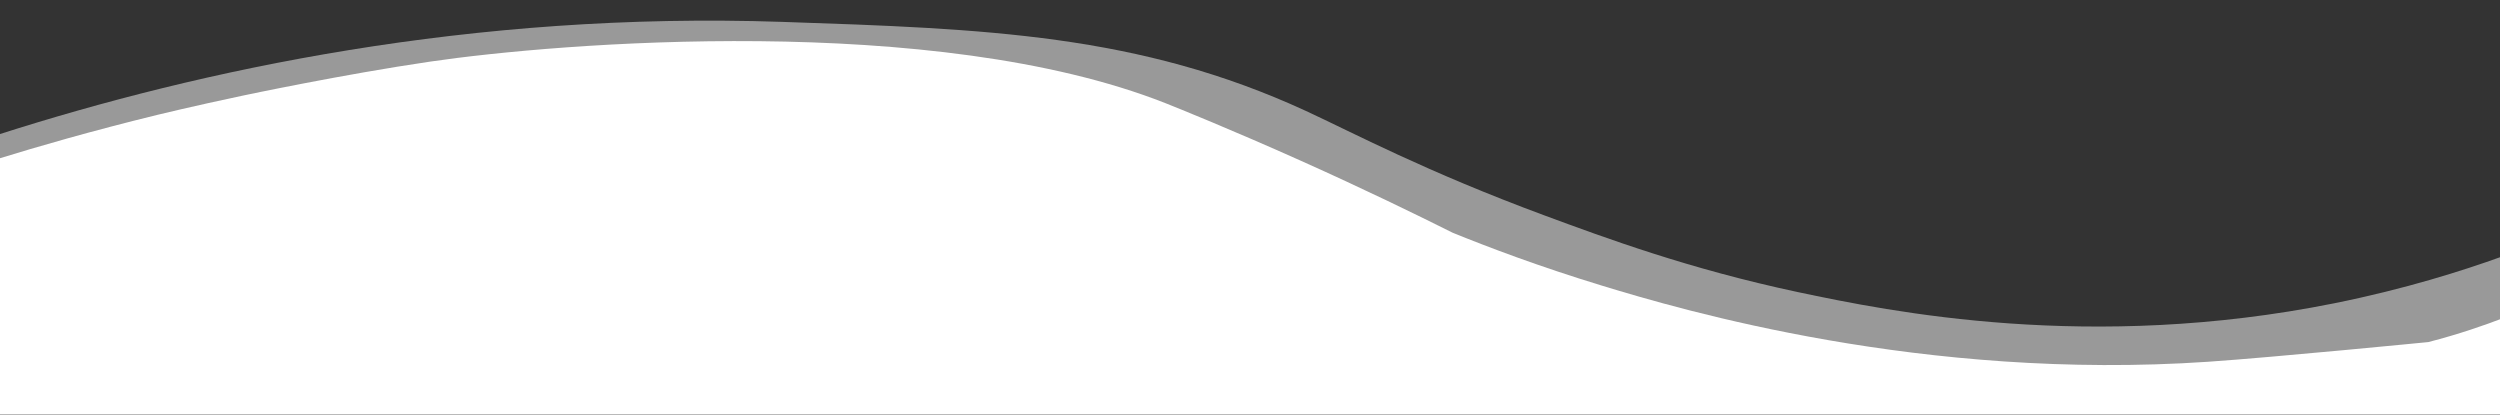
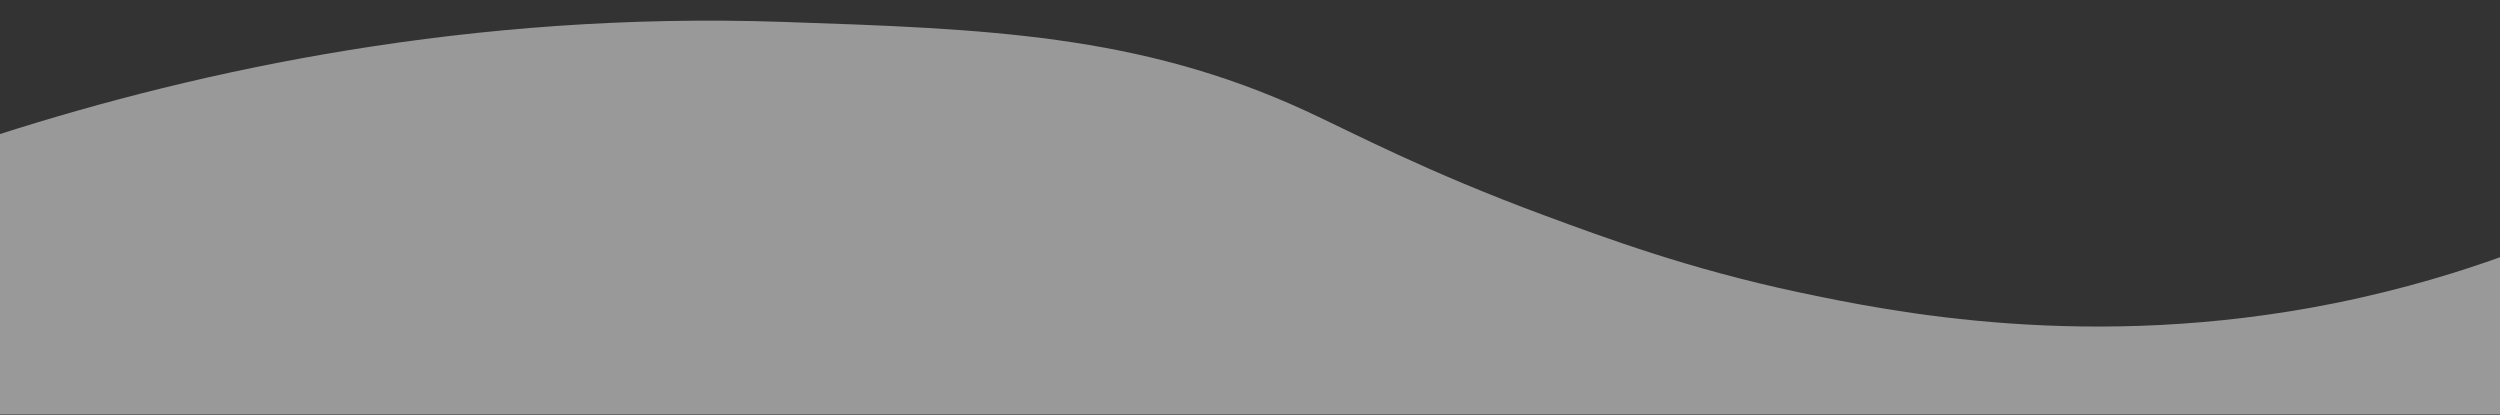
<svg xmlns="http://www.w3.org/2000/svg" version="1.1" id="Layer_1" x="0px" y="0px" viewBox="0 0 1600.5 265.7" style="enable-background:new 0 0 1600.5 265.7;" xml:space="preserve">
  <rect x="0" y="0" width="1600.5" height="265.7" fill="#333333" stroke="none" />
  <style type="text/css">
	.st0{opacity:0.5;fill:#FFFFFF;enable-background:new    ;}
	.st1{fill:#FFFFFF;}
</style>
  <path class="st0" d="M1601.6,265.4H-0.9V86.1C128.4,44.7,301.7,7.3,500.5,14c130.4,4.4,228.7,7.8,335.5,57  c30.5,14.1,76.5,38.7,153,67c39.5,14.6,92.5,34.2,162,49c59.5,12.6,187.2,38.5,343.2,7.2c45.8-9.2,82.7-21,107.4-29.9  C1601.6,164.3,1601.6,265.5,1601.6,265.4z" />
-   <path class="st1" d="M1601.6,265.4H-1V101.6c24.6-7.6,59.4-17.7,101.5-28c0,0,22.4-5.5,55.5-12.5c0,0,63.1-13.4,119.7-21.7  C357.4,27.4,598.4,7.8,746,66c7.6,3,42.6,17.1,87,37c40.4,18.1,73.6,34.3,97,46c21.9,8.9,54.9,21.5,96,34  c50.9,15.5,205.2,61,387.6,48.6c42.4-2.9,141-12.6,141-12.6l0,0c20.2-5.2,36.5-11,47.5-15.2C1601.9,224.3,1601.8,244.9,1601.6,265.4  z" />
  <path class="st1" d="M668.2,27.5" />
</svg>